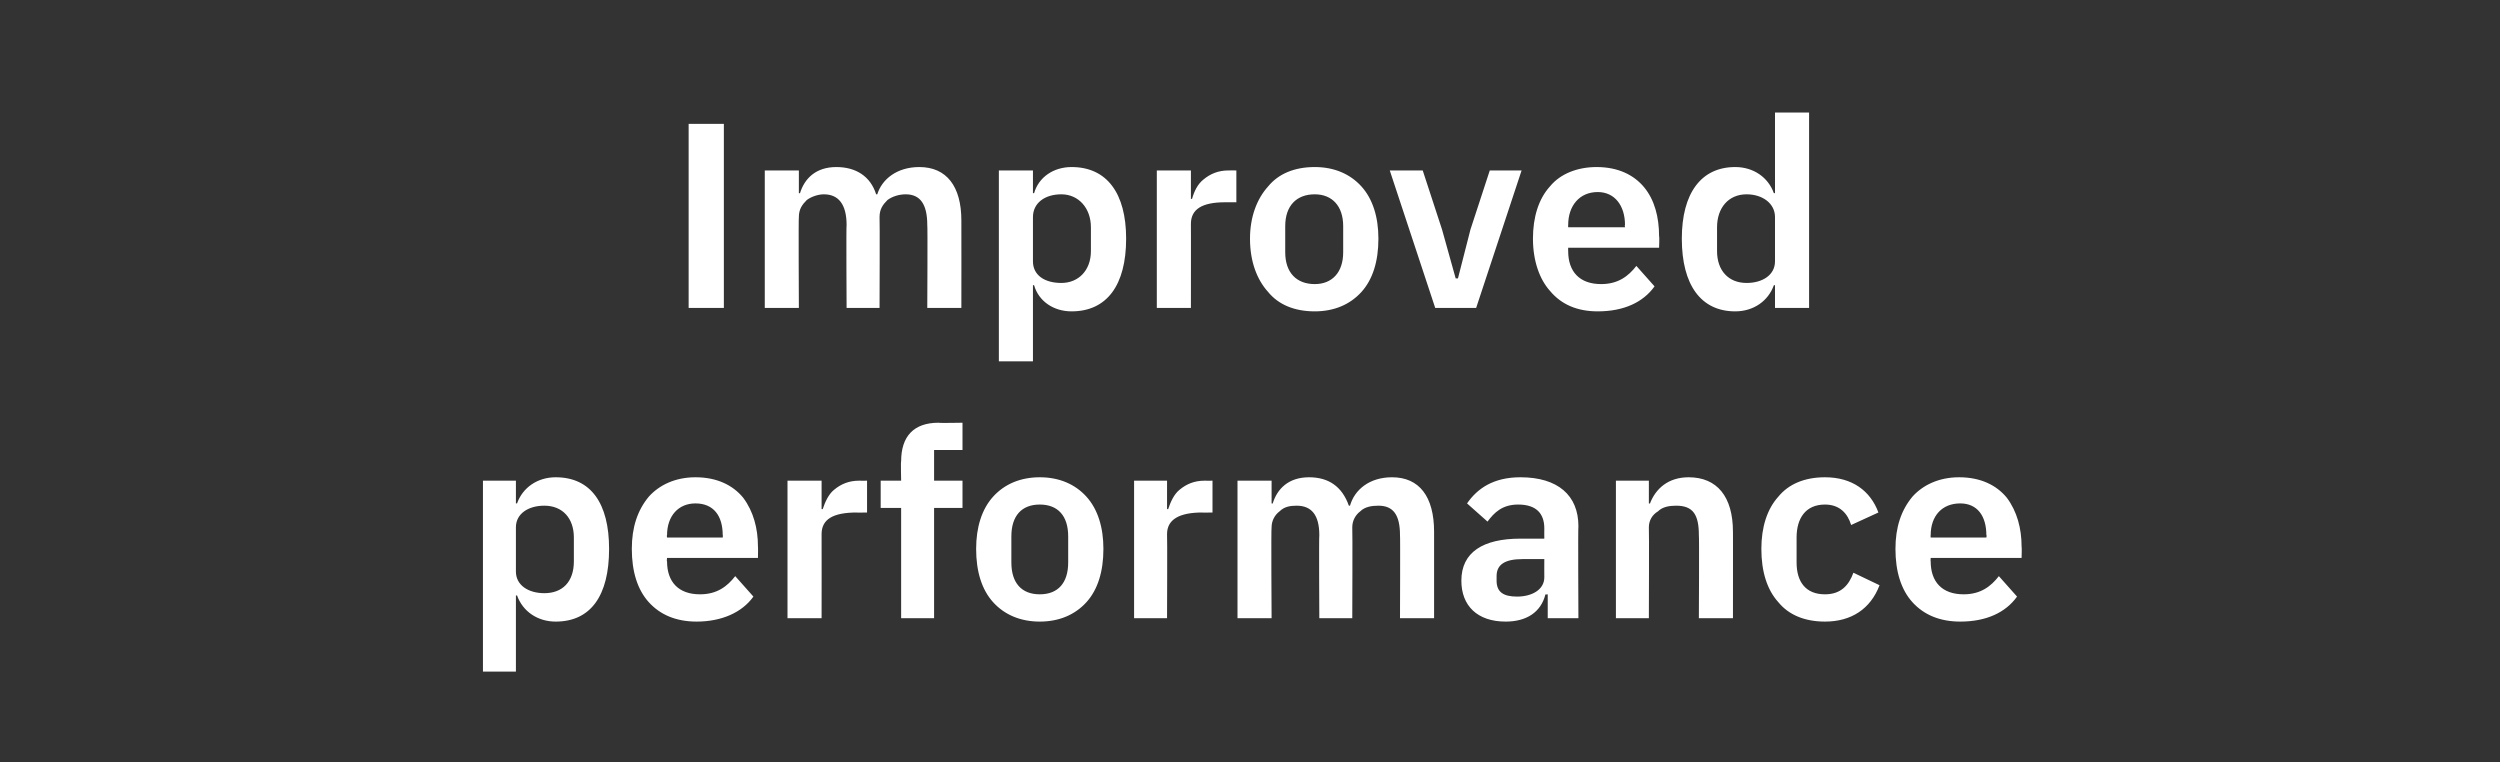
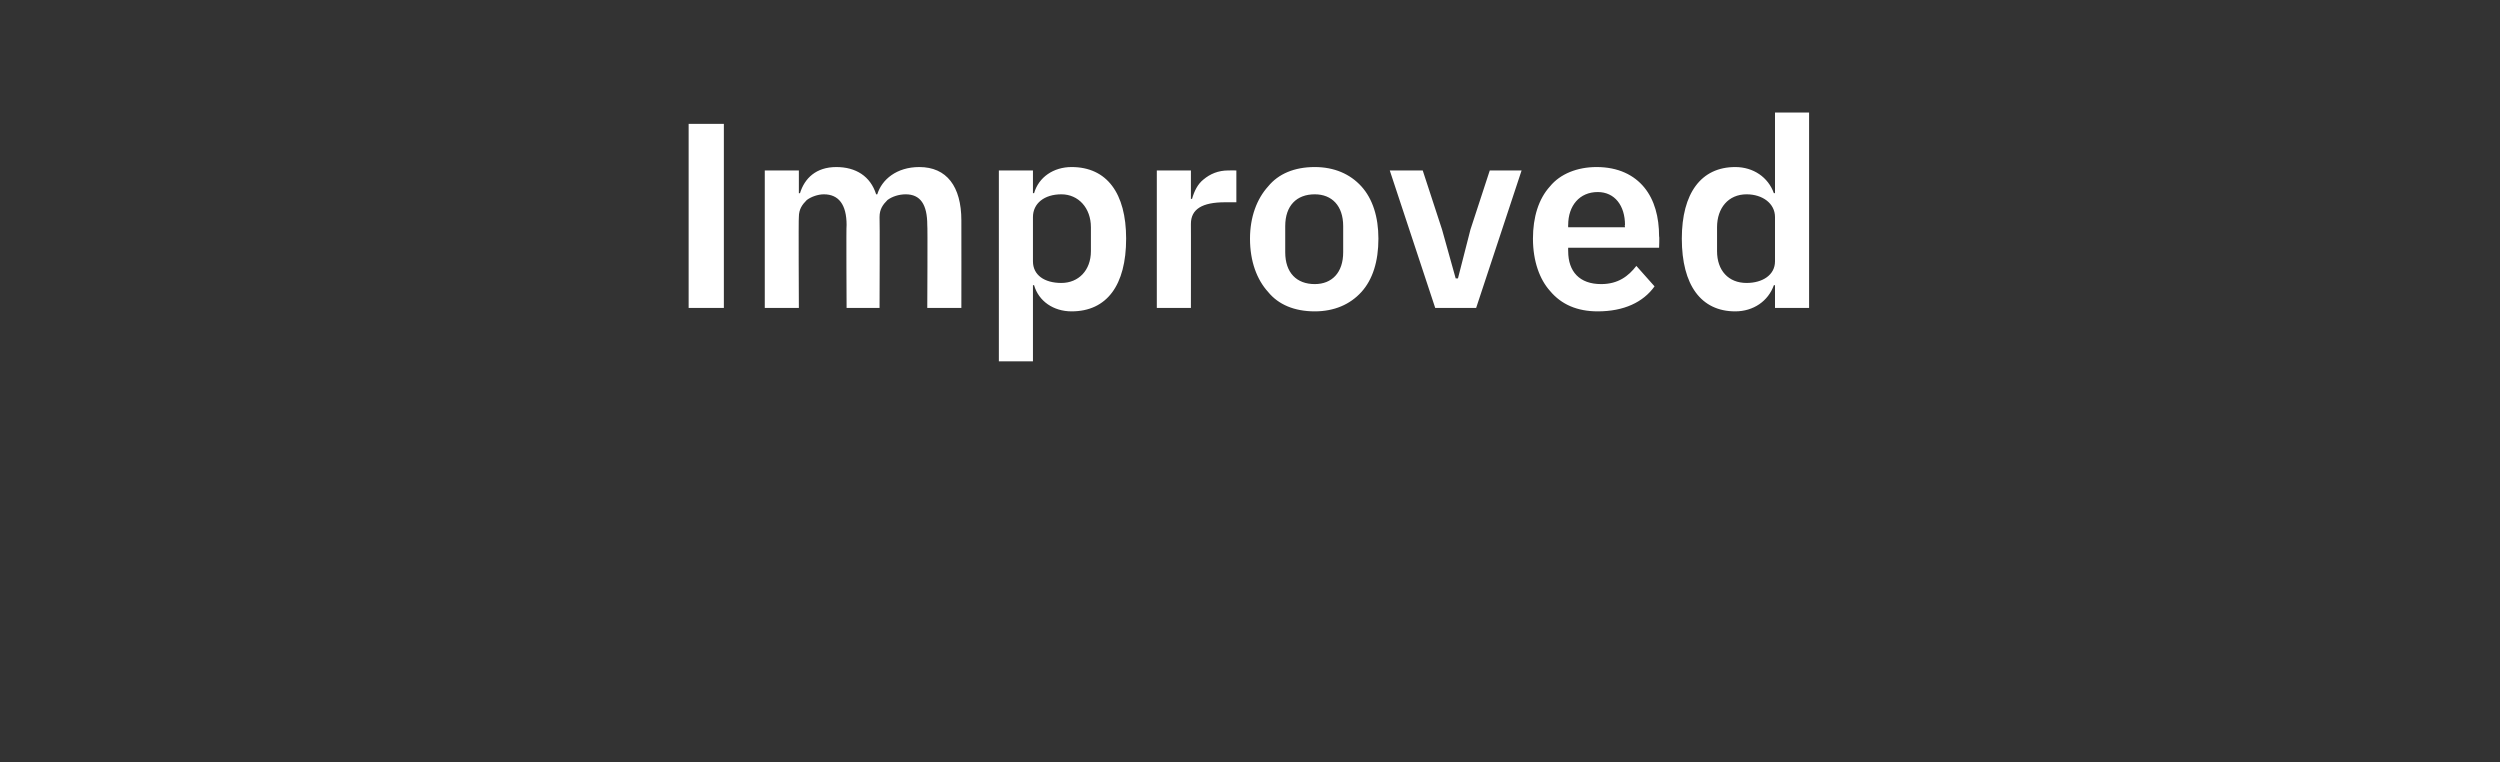
<svg xmlns="http://www.w3.org/2000/svg" version="1.1" width="220px" height="67.1px" viewBox="0 -9 220 67.1" style="top:-9px">
  <rect x="0" y="-9" width="220" height="67.1" fill="#333333" stroke="none" />
  <desc>Improved performance</desc>
  <defs />
  <g id="Polygon171134">
-     <path d="M 42.5 50.1 L 45.4 50.1 L 45.4 43.4 C 45.4 43.4 45.52 43.41 45.5 43.4 C 46 44.8 47.3 45.7 48.9 45.7 C 52 45.7 53.6 43.4 53.6 39.3 C 53.6 35.3 52 33 48.9 33 C 47.3 33 46 33.9 45.5 35.3 C 45.52 35.3 45.4 35.3 45.4 35.3 L 45.4 33.3 L 42.5 33.3 L 42.5 50.1 Z M 45.4 41.3 C 45.4 41.3 45.4 37.4 45.4 37.4 C 45.4 36.2 46.5 35.5 47.9 35.5 C 49.5 35.5 50.5 36.6 50.5 38.3 C 50.5 38.3 50.5 40.4 50.5 40.4 C 50.5 42.2 49.5 43.2 47.9 43.2 C 46.5 43.2 45.4 42.5 45.4 41.3 Z M 66.3 43.5 C 66.3 43.5 64.7 41.7 64.7 41.7 C 64 42.6 63.1 43.3 61.6 43.3 C 59.7 43.3 58.7 42.2 58.7 40.4 C 58.66 40.41 58.7 40.1 58.7 40.1 L 66.7 40.1 C 66.7 40.1 66.72 39.13 66.7 39.1 C 66.7 37.5 66.3 36 65.4 34.8 C 64.5 33.7 63.1 33 61.2 33 C 59.4 33 58 33.7 57.1 34.7 C 56.1 35.9 55.6 37.4 55.6 39.3 C 55.6 41.3 56.1 42.9 57.1 44 C 58.1 45.1 59.5 45.7 61.3 45.7 C 63.5 45.7 65.3 44.9 66.3 43.5 Z M 63.6 38.1 C 63.63 38.07 63.6 38.3 63.6 38.3 L 58.7 38.3 C 58.7 38.3 58.66 38.09 58.7 38.1 C 58.7 36.4 59.7 35.3 61.2 35.3 C 62.8 35.3 63.6 36.4 63.6 38.1 Z M 72.3 45.4 C 72.3 45.4 72.31 38 72.3 38 C 72.3 36.7 73.3 36.1 75.4 36.1 C 75.36 36.12 76.3 36.1 76.3 36.1 L 76.3 33.3 C 76.3 33.3 75.63 33.31 75.6 33.3 C 74.7 33.3 74 33.6 73.4 34.1 C 72.9 34.5 72.6 35.2 72.4 35.8 C 72.43 35.81 72.3 35.8 72.3 35.8 L 72.3 33.3 L 69.3 33.3 L 69.3 45.4 L 72.3 45.4 Z M 79.3 45.4 L 82.2 45.4 L 82.2 35.7 L 84.7 35.7 L 84.7 33.3 L 82.2 33.3 L 82.2 30.6 L 84.7 30.6 L 84.7 28.2 C 84.7 28.2 82.6 28.24 82.6 28.2 C 80.4 28.2 79.3 29.4 79.3 31.6 C 79.26 31.56 79.3 33.3 79.3 33.3 L 77.5 33.3 L 77.5 35.7 L 79.3 35.7 L 79.3 45.4 Z M 95.6 44 C 96.6 42.9 97.1 41.3 97.1 39.3 C 97.1 37.4 96.6 35.8 95.6 34.7 C 94.6 33.6 93.2 33 91.5 33 C 89.8 33 88.4 33.6 87.4 34.7 C 86.4 35.8 85.9 37.4 85.9 39.3 C 85.9 41.3 86.4 42.9 87.4 44 C 88.4 45.1 89.8 45.7 91.5 45.7 C 93.2 45.7 94.6 45.1 95.6 44 Z M 89 40.5 C 89 40.5 89 38.2 89 38.2 C 89 36.4 89.9 35.4 91.5 35.4 C 93.1 35.4 94 36.4 94 38.2 C 94 38.2 94 40.5 94 40.5 C 94 42.3 93.1 43.3 91.5 43.3 C 89.9 43.3 89 42.3 89 40.5 Z M 102.7 45.4 C 102.7 45.4 102.73 38 102.7 38 C 102.7 36.7 103.8 36.1 105.8 36.1 C 105.77 36.12 106.7 36.1 106.7 36.1 L 106.7 33.3 C 106.7 33.3 106.05 33.31 106 33.3 C 105.1 33.3 104.4 33.6 103.8 34.1 C 103.3 34.5 103 35.2 102.8 35.8 C 102.85 35.81 102.7 35.8 102.7 35.8 L 102.7 33.3 L 99.8 33.3 L 99.8 45.4 L 102.7 45.4 Z M 111.9 45.4 C 111.9 45.4 111.85 37.42 111.9 37.4 C 111.9 36.8 112.2 36.3 112.6 36 C 113 35.6 113.5 35.5 114.1 35.5 C 115.4 35.5 116.1 36.3 116.1 38.1 C 116.06 38.07 116.1 45.4 116.1 45.4 L 119 45.4 C 119 45.4 119.03 37.42 119 37.4 C 119 36.8 119.3 36.3 119.7 36 C 120.1 35.6 120.7 35.5 121.3 35.5 C 122.6 35.5 123.2 36.3 123.2 38.1 C 123.23 38.07 123.2 45.4 123.2 45.4 L 126.2 45.4 C 126.2 45.4 126.2 37.76 126.2 37.8 C 126.2 34.7 124.9 33 122.5 33 C 120.5 33 119.2 34.1 118.8 35.5 C 118.8 35.5 118.7 35.5 118.7 35.5 C 118.1 33.8 116.9 33 115.2 33 C 113.4 33 112.4 34 112 35.3 C 111.97 35.33 111.9 35.3 111.9 35.3 L 111.9 33.3 L 108.9 33.3 L 108.9 45.4 L 111.9 45.4 Z M 138.9 37.3 C 138.86 37.35 138.9 45.4 138.9 45.4 L 136.2 45.4 L 136.2 43.3 C 136.2 43.3 136.02 43.34 136 43.3 C 135.6 44.9 134.3 45.7 132.5 45.7 C 130 45.7 128.6 44.3 128.6 42.1 C 128.6 39.6 130.5 38.4 133.8 38.4 C 133.82 38.41 135.9 38.4 135.9 38.4 C 135.9 38.4 135.89 37.53 135.9 37.5 C 135.9 36.2 135.2 35.4 133.6 35.4 C 132.2 35.4 131.5 36.1 130.9 36.9 C 130.9 36.9 129.1 35.3 129.1 35.3 C 130 34 131.4 33 133.8 33 C 137.1 33 138.9 34.6 138.9 37.3 Z M 135.9 40.2 C 135.9 40.2 133.98 40.2 134 40.2 C 132.4 40.2 131.7 40.7 131.7 41.7 C 131.7 41.7 131.7 42.1 131.7 42.1 C 131.7 43.1 132.3 43.5 133.5 43.5 C 134.8 43.5 135.9 42.9 135.9 41.8 C 135.89 41.8 135.9 40.2 135.9 40.2 Z M 145.1 45.4 C 145.1 45.4 145.13 37.42 145.1 37.4 C 145.1 36.8 145.4 36.3 145.9 36 C 146.3 35.6 146.9 35.5 147.5 35.5 C 149 35.5 149.5 36.3 149.5 38.1 C 149.54 38.07 149.5 45.4 149.5 45.4 L 152.5 45.4 C 152.5 45.4 152.51 37.76 152.5 37.8 C 152.5 34.7 151.1 33 148.6 33 C 146.8 33 145.7 34 145.2 35.3 C 145.24 35.33 145.1 35.3 145.1 35.3 L 145.1 33.3 L 142.2 33.3 L 142.2 45.4 L 145.1 45.4 Z M 165.4 42.5 C 165.4 42.5 163.1 41.4 163.1 41.4 C 162.7 42.5 162 43.3 160.6 43.3 C 158.9 43.3 158.1 42.2 158.1 40.5 C 158.1 40.5 158.1 38.3 158.1 38.3 C 158.1 36.6 158.9 35.4 160.6 35.4 C 161.9 35.4 162.6 36.2 162.9 37.2 C 162.9 37.2 165.3 36.1 165.3 36.1 C 164.6 34.2 163 33 160.6 33 C 158.8 33 157.4 33.6 156.5 34.7 C 155.5 35.8 155 37.4 155 39.3 C 155 41.3 155.5 42.9 156.5 44 C 157.4 45.1 158.8 45.7 160.6 45.7 C 162.9 45.7 164.6 44.6 165.4 42.5 Z M 177.5 43.5 C 177.5 43.5 175.9 41.7 175.9 41.7 C 175.2 42.6 174.3 43.3 172.8 43.3 C 170.9 43.3 169.9 42.2 169.9 40.4 C 169.88 40.41 169.9 40.1 169.9 40.1 L 177.9 40.1 C 177.9 40.1 177.93 39.13 177.9 39.1 C 177.9 37.5 177.5 36 176.6 34.8 C 175.7 33.7 174.3 33 172.4 33 C 170.6 33 169.2 33.7 168.3 34.7 C 167.3 35.9 166.8 37.4 166.8 39.3 C 166.8 41.3 167.3 42.9 168.3 44 C 169.3 45.1 170.7 45.7 172.5 45.7 C 174.8 45.7 176.5 44.9 177.5 43.5 Z M 174.8 38.1 C 174.85 38.07 174.8 38.3 174.8 38.3 L 169.9 38.3 C 169.9 38.3 169.88 38.09 169.9 38.1 C 169.9 36.4 170.9 35.3 172.5 35.3 C 174 35.3 174.8 36.4 174.8 38.1 Z " stroke="none" fill="#fff" />
-   </g>
+     </g>
  <g id="Polygon171133">
-     <path d="M 60.6 18.1 L 63.7 18.1 L 63.7 1.9 L 60.6 1.9 L 60.6 18.1 Z M 70.3 18.1 C 70.3 18.1 70.26 10.1 70.3 10.1 C 70.3 9.4 70.6 9 71 8.6 C 71.4 8.3 72 8.1 72.5 8.1 C 73.8 8.1 74.5 9 74.5 10.8 C 74.46 10.75 74.5 18.1 74.5 18.1 L 77.4 18.1 C 77.4 18.1 77.43 10.1 77.4 10.1 C 77.4 9.4 77.7 9 78.1 8.6 C 78.5 8.3 79.1 8.1 79.7 8.1 C 81 8.1 81.6 9 81.6 10.8 C 81.64 10.75 81.6 18.1 81.6 18.1 L 84.6 18.1 C 84.6 18.1 84.61 10.45 84.6 10.4 C 84.6 7.4 83.3 5.7 80.9 5.7 C 78.9 5.7 77.6 6.8 77.2 8.1 C 77.2 8.1 77.1 8.1 77.1 8.1 C 76.6 6.5 75.3 5.7 73.6 5.7 C 71.8 5.7 70.8 6.7 70.4 8 C 70.38 8.01 70.3 8 70.3 8 L 70.3 6 L 67.3 6 L 67.3 18.1 L 70.3 18.1 Z M 87.9 22.8 L 90.9 22.8 L 90.9 16.1 C 90.9 16.1 90.97 16.09 91 16.1 C 91.4 17.5 92.7 18.4 94.3 18.4 C 97.4 18.4 99.1 16.1 99.1 12 C 99.1 8 97.4 5.7 94.3 5.7 C 92.7 5.7 91.4 6.6 91 8 C 90.97 7.99 90.9 8 90.9 8 L 90.9 6 L 87.9 6 L 87.9 22.8 Z M 90.9 14 C 90.9 14 90.9 10.1 90.9 10.1 C 90.9 8.9 91.9 8.1 93.4 8.1 C 94.9 8.1 96 9.3 96 11 C 96 11 96 13.1 96 13.1 C 96 14.8 94.9 15.9 93.4 15.9 C 91.9 15.9 90.9 15.2 90.9 14 Z M 104.8 18.1 C 104.8 18.1 104.81 10.68 104.8 10.7 C 104.8 9.4 105.8 8.8 107.8 8.8 C 107.85 8.8 108.8 8.8 108.8 8.8 L 108.8 6 C 108.8 6 108.13 5.99 108.1 6 C 107.2 6 106.5 6.3 105.9 6.8 C 105.4 7.2 105.1 7.8 104.9 8.5 C 104.92 8.5 104.8 8.5 104.8 8.5 L 104.8 6 L 101.8 6 L 101.8 18.1 L 104.8 18.1 Z M 119.8 16.7 C 120.8 15.6 121.3 14 121.3 12 C 121.3 10.1 120.8 8.5 119.8 7.4 C 118.8 6.3 117.4 5.7 115.7 5.7 C 113.9 5.7 112.5 6.3 111.6 7.4 C 110.6 8.5 110 10.1 110 12 C 110 14 110.6 15.6 111.6 16.7 C 112.5 17.8 113.9 18.4 115.7 18.4 C 117.4 18.4 118.8 17.8 119.8 16.7 Z M 113.1 13.2 C 113.1 13.2 113.1 10.9 113.1 10.9 C 113.1 9.1 114.1 8.1 115.7 8.1 C 117.2 8.1 118.2 9.1 118.2 10.9 C 118.2 10.9 118.2 13.2 118.2 13.2 C 118.2 15 117.2 16 115.7 16 C 114.1 16 113.1 15 113.1 13.2 Z M 129.9 18.1 L 133.9 6 L 131.1 6 L 129.4 11.2 L 128.3 15.5 L 128.1 15.5 L 126.9 11.2 L 125.2 6 L 122.3 6 L 126.3 18.1 L 129.9 18.1 Z M 145.6 16.2 C 145.6 16.2 144 14.4 144 14.4 C 143.3 15.3 142.4 16 140.9 16 C 139 16 138 14.9 138 13.1 C 137.99 13.1 138 12.8 138 12.8 L 146 12.8 C 146 12.8 146.04 11.82 146 11.8 C 146 10.1 145.6 8.6 144.7 7.5 C 143.8 6.4 142.4 5.7 140.5 5.7 C 138.8 5.7 137.3 6.3 136.4 7.4 C 135.4 8.5 134.9 10.1 134.9 12 C 134.9 14 135.5 15.6 136.4 16.6 C 137.4 17.8 138.8 18.4 140.6 18.4 C 142.9 18.4 144.6 17.6 145.6 16.2 Z M 143 10.8 C 142.96 10.75 143 11 143 11 L 138 11 C 138 11 137.99 10.77 138 10.8 C 138 9.1 139 7.9 140.6 7.9 C 142.1 7.9 143 9.1 143 10.8 Z M 156.2 18.1 L 159.2 18.1 L 159.2 0.9 L 156.2 0.9 L 156.2 8 C 156.2 8 156.07 7.99 156.1 8 C 155.6 6.6 154.3 5.7 152.7 5.7 C 149.7 5.7 148 8 148 12 C 148 16.1 149.7 18.4 152.7 18.4 C 154.3 18.4 155.6 17.5 156.1 16.1 C 156.07 16.09 156.2 16.1 156.2 16.1 L 156.2 18.1 Z M 151.1 13.1 C 151.1 13.1 151.1 11 151.1 11 C 151.1 9.3 152.1 8.1 153.7 8.1 C 155.1 8.1 156.2 8.9 156.2 10.1 C 156.2 10.1 156.2 14 156.2 14 C 156.2 15.2 155.1 15.9 153.7 15.9 C 152.1 15.9 151.1 14.8 151.1 13.1 Z " stroke="none" fill="#fff" />
+     <path d="M 60.6 18.1 L 63.7 18.1 L 63.7 1.9 L 60.6 1.9 L 60.6 18.1 Z M 70.3 18.1 C 70.3 18.1 70.26 10.1 70.3 10.1 C 70.3 9.4 70.6 9 71 8.6 C 71.4 8.3 72 8.1 72.5 8.1 C 73.8 8.1 74.5 9 74.5 10.8 C 74.46 10.75 74.5 18.1 74.5 18.1 L 77.4 18.1 C 77.4 18.1 77.43 10.1 77.4 10.1 C 77.4 9.4 77.7 9 78.1 8.6 C 78.5 8.3 79.1 8.1 79.7 8.1 C 81 8.1 81.6 9 81.6 10.8 C 81.64 10.75 81.6 18.1 81.6 18.1 L 84.6 18.1 C 84.6 18.1 84.61 10.45 84.6 10.4 C 84.6 7.4 83.3 5.7 80.9 5.7 C 78.9 5.7 77.6 6.8 77.2 8.1 C 77.2 8.1 77.1 8.1 77.1 8.1 C 76.6 6.5 75.3 5.7 73.6 5.7 C 71.8 5.7 70.8 6.7 70.4 8 C 70.38 8.01 70.3 8 70.3 8 L 70.3 6 L 67.3 6 L 67.3 18.1 L 70.3 18.1 Z M 87.9 22.8 L 90.9 22.8 L 90.9 16.1 C 90.9 16.1 90.97 16.09 91 16.1 C 91.4 17.5 92.7 18.4 94.3 18.4 C 97.4 18.4 99.1 16.1 99.1 12 C 99.1 8 97.4 5.7 94.3 5.7 C 92.7 5.7 91.4 6.6 91 8 C 90.97 7.99 90.9 8 90.9 8 L 90.9 6 L 87.9 6 L 87.9 22.8 Z M 90.9 14 C 90.9 14 90.9 10.1 90.9 10.1 C 90.9 8.9 91.9 8.1 93.4 8.1 C 94.9 8.1 96 9.3 96 11 C 96 11 96 13.1 96 13.1 C 96 14.8 94.9 15.9 93.4 15.9 C 91.9 15.9 90.9 15.2 90.9 14 Z M 104.8 18.1 C 104.8 18.1 104.81 10.68 104.8 10.7 C 104.8 9.4 105.8 8.8 107.8 8.8 C 107.85 8.8 108.8 8.8 108.8 8.8 L 108.8 6 C 108.8 6 108.13 5.99 108.1 6 C 107.2 6 106.5 6.3 105.9 6.8 C 105.4 7.2 105.1 7.8 104.9 8.5 C 104.92 8.5 104.8 8.5 104.8 8.5 L 104.8 6 L 101.8 6 L 101.8 18.1 L 104.8 18.1 Z M 119.8 16.7 C 120.8 15.6 121.3 14 121.3 12 C 121.3 10.1 120.8 8.5 119.8 7.4 C 118.8 6.3 117.4 5.7 115.7 5.7 C 113.9 5.7 112.5 6.3 111.6 7.4 C 110.6 8.5 110 10.1 110 12 C 110 14 110.6 15.6 111.6 16.7 C 112.5 17.8 113.9 18.4 115.7 18.4 C 117.4 18.4 118.8 17.8 119.8 16.7 Z M 113.1 13.2 C 113.1 13.2 113.1 10.9 113.1 10.9 C 113.1 9.1 114.1 8.1 115.7 8.1 C 117.2 8.1 118.2 9.1 118.2 10.9 C 118.2 10.9 118.2 13.2 118.2 13.2 C 118.2 15 117.2 16 115.7 16 C 114.1 16 113.1 15 113.1 13.2 Z M 129.9 18.1 L 133.9 6 L 131.1 6 L 129.4 11.2 L 128.3 15.5 L 128.1 15.5 L 126.9 11.2 L 125.2 6 L 122.3 6 L 126.3 18.1 L 129.9 18.1 Z M 145.6 16.2 C 145.6 16.2 144 14.4 144 14.4 C 143.3 15.3 142.4 16 140.9 16 C 139 16 138 14.9 138 13.1 C 137.99 13.1 138 12.8 138 12.8 L 146 12.8 C 146 12.8 146.04 11.82 146 11.8 C 146 10.1 145.6 8.6 144.7 7.5 C 143.8 6.4 142.4 5.7 140.5 5.7 C 138.8 5.7 137.3 6.3 136.4 7.4 C 135.4 8.5 134.9 10.1 134.9 12 C 134.9 14 135.5 15.6 136.4 16.6 C 137.4 17.8 138.8 18.4 140.6 18.4 C 142.9 18.4 144.6 17.6 145.6 16.2 M 143 10.8 C 142.96 10.75 143 11 143 11 L 138 11 C 138 11 137.99 10.77 138 10.8 C 138 9.1 139 7.9 140.6 7.9 C 142.1 7.9 143 9.1 143 10.8 Z M 156.2 18.1 L 159.2 18.1 L 159.2 0.9 L 156.2 0.9 L 156.2 8 C 156.2 8 156.07 7.99 156.1 8 C 155.6 6.6 154.3 5.7 152.7 5.7 C 149.7 5.7 148 8 148 12 C 148 16.1 149.7 18.4 152.7 18.4 C 154.3 18.4 155.6 17.5 156.1 16.1 C 156.07 16.09 156.2 16.1 156.2 16.1 L 156.2 18.1 Z M 151.1 13.1 C 151.1 13.1 151.1 11 151.1 11 C 151.1 9.3 152.1 8.1 153.7 8.1 C 155.1 8.1 156.2 8.9 156.2 10.1 C 156.2 10.1 156.2 14 156.2 14 C 156.2 15.2 155.1 15.9 153.7 15.9 C 152.1 15.9 151.1 14.8 151.1 13.1 Z " stroke="none" fill="#fff" />
  </g>
</svg>